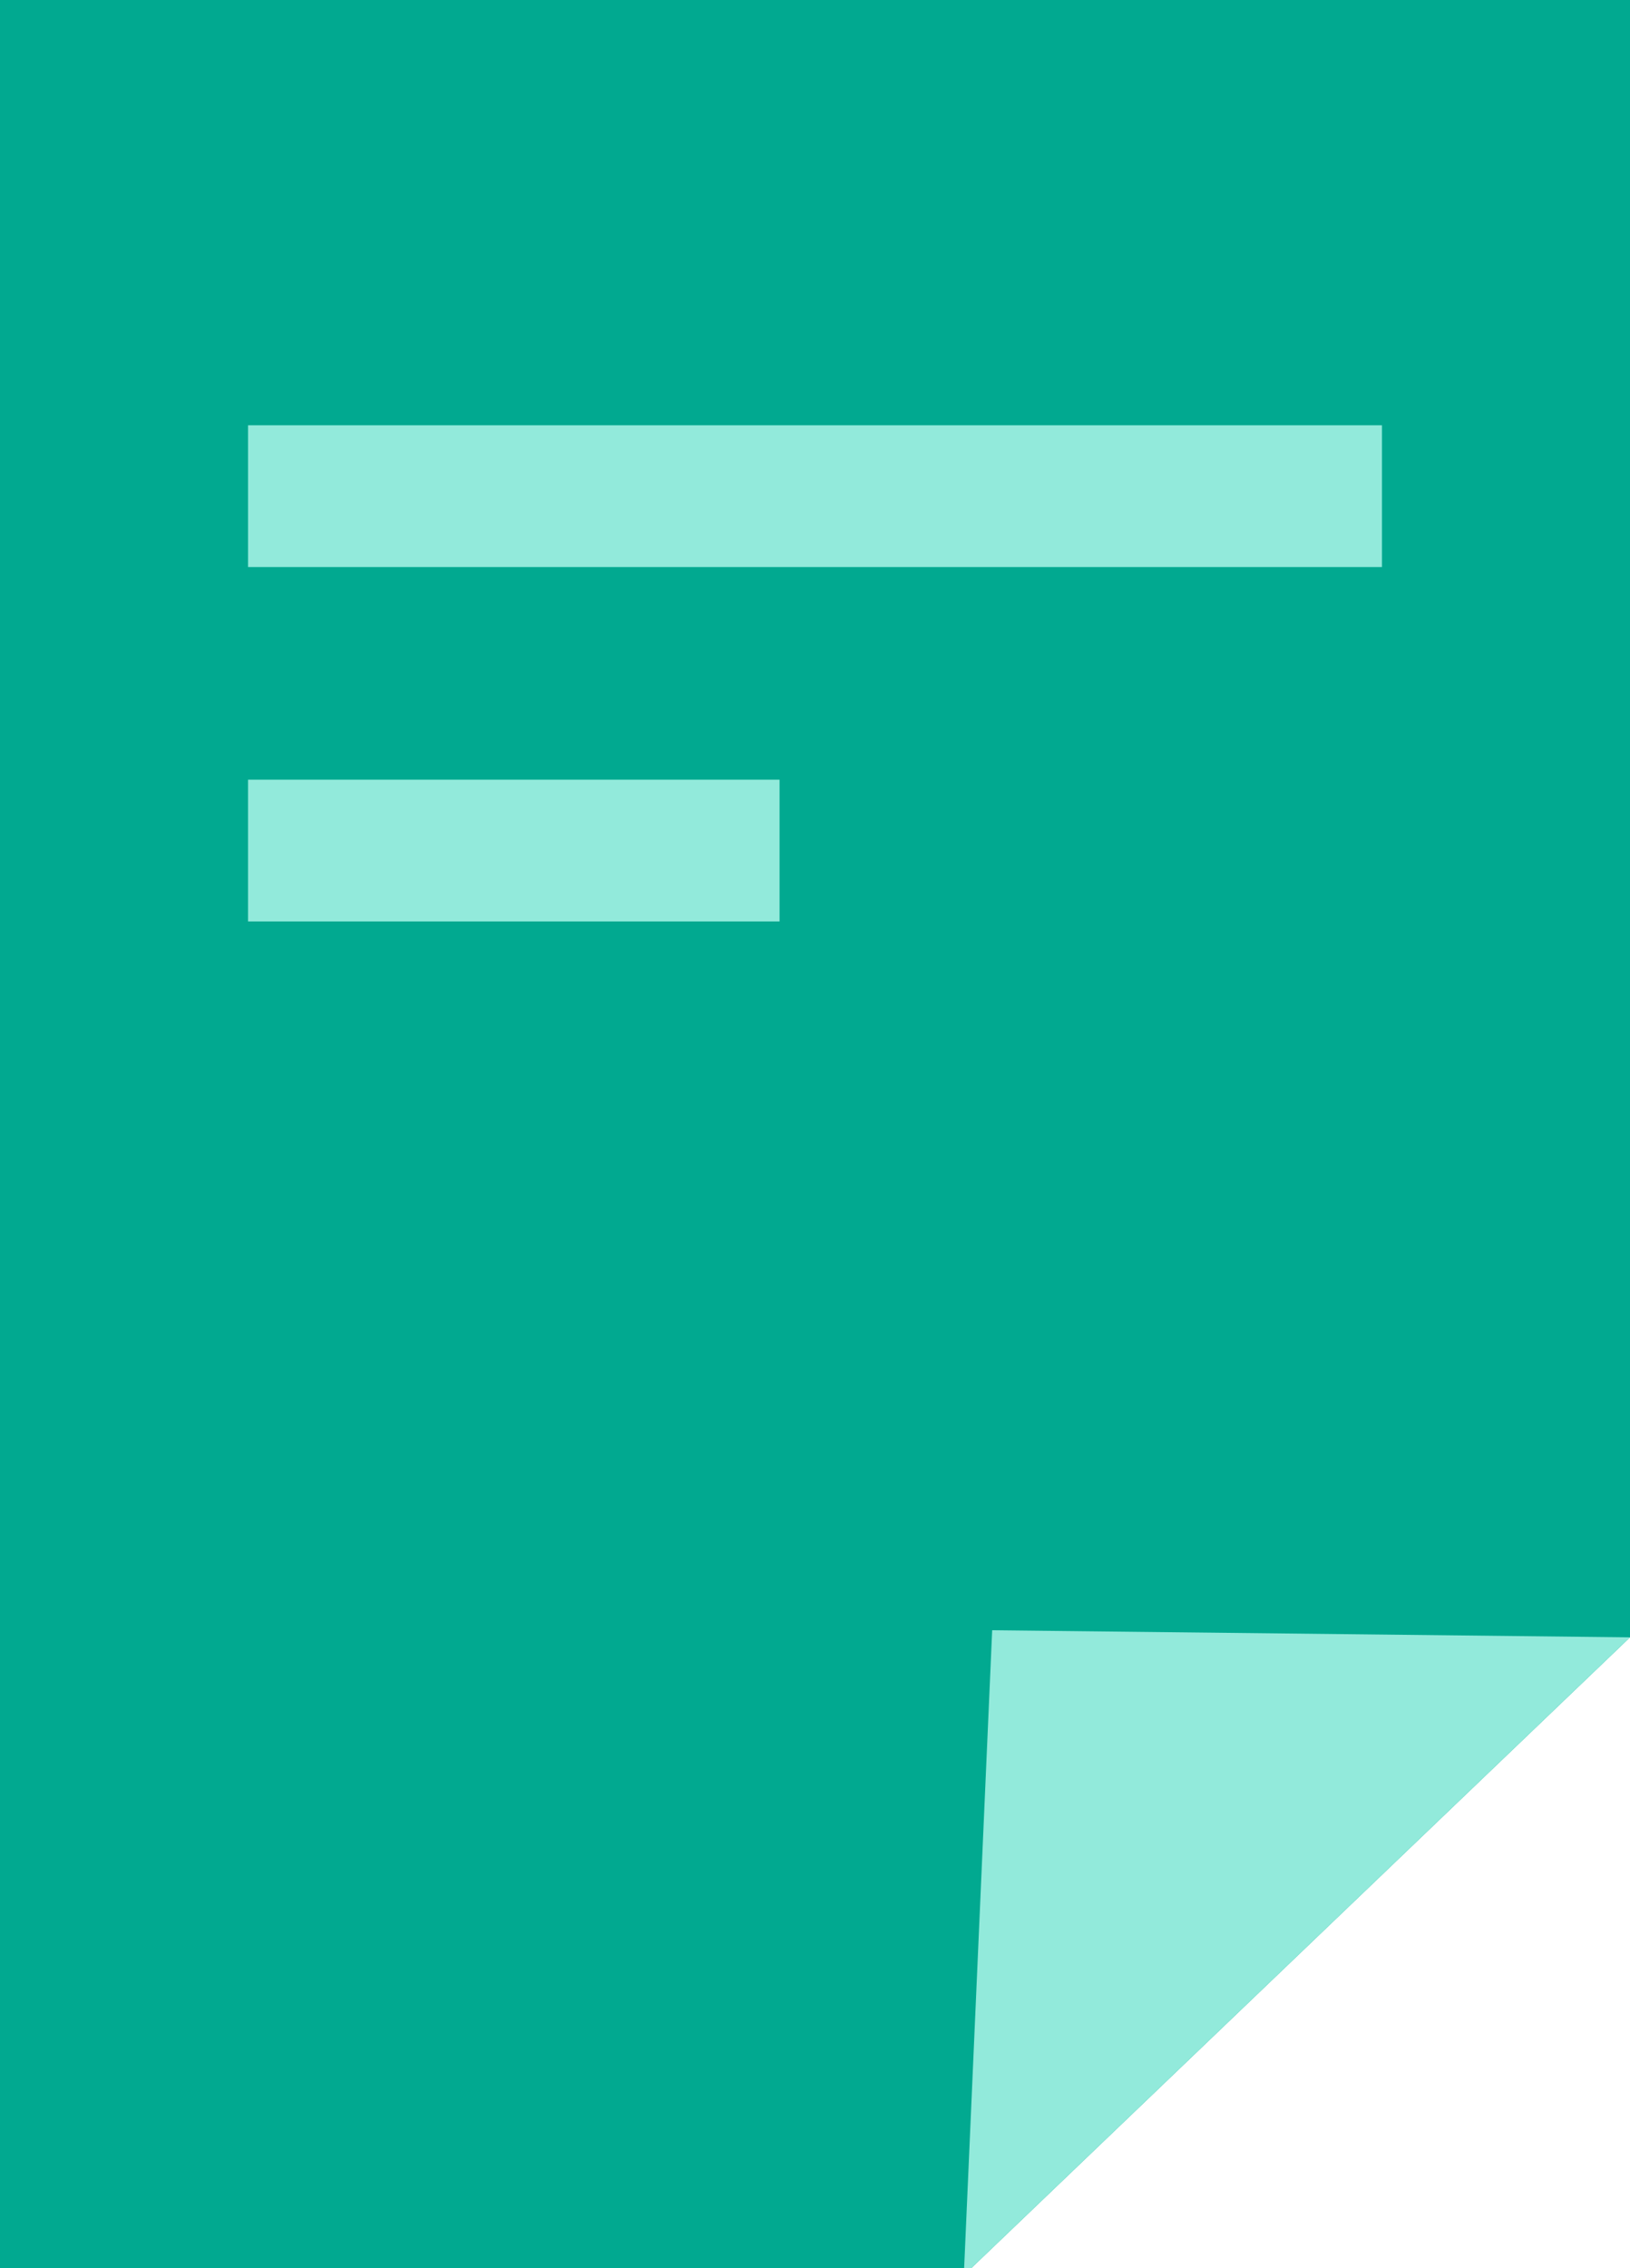
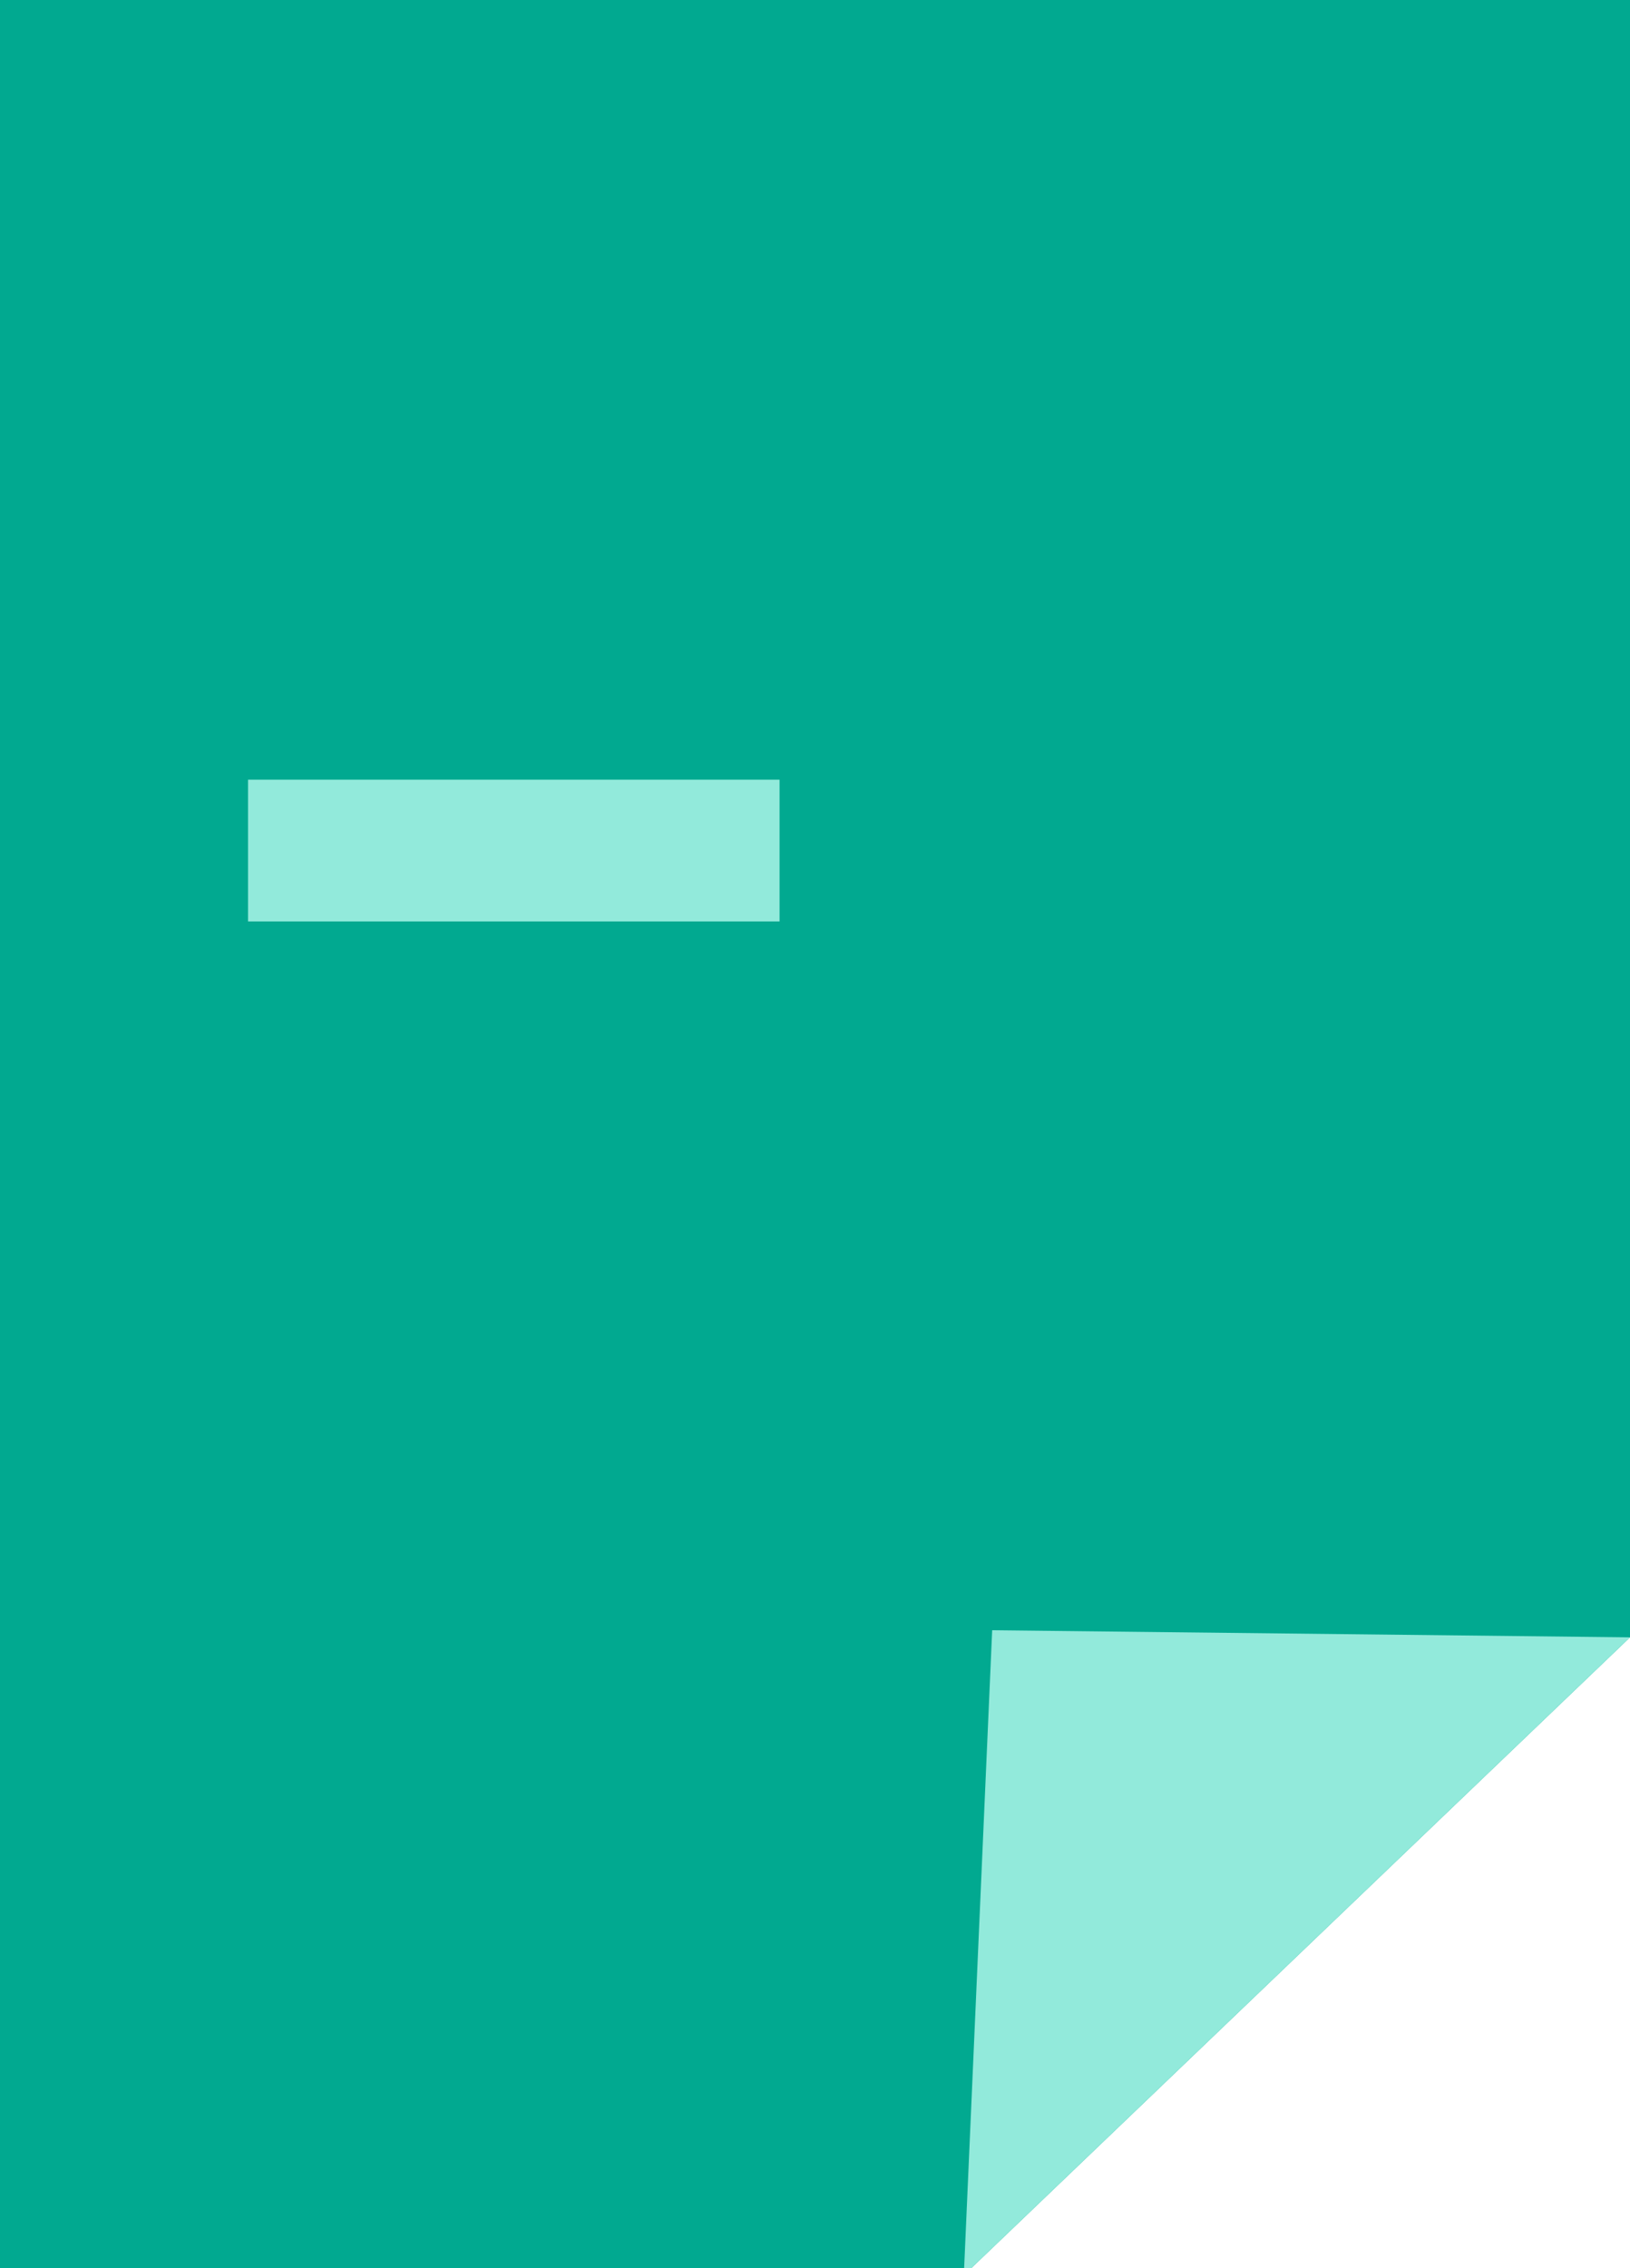
<svg xmlns="http://www.w3.org/2000/svg" version="1.1" id="Layer_1" x="0" y="0" viewBox="0 0 23 32" xml:space="preserve">
  <style>.st2{fill:none;stroke:#92eadb;stroke-width:2;stroke-linecap:square}</style>
  <path id="Combined-Shape" d="M23 23.1V0H0v32.1h13.6l9.4-9z" fill-rule="evenodd" clip-rule="evenodd" fill="#01a990" />
  <path id="Path-2" d="M13.6 32.1L14 23l9 .1-9.4 9z" fill-rule="evenodd" clip-rule="evenodd" fill="#92eadb" />
-   <path id="Line" class="st2" d="M18.5 7h-14" />
  <path id="Line-Copy" class="st2" d="M10 12H4.5" />
</svg>